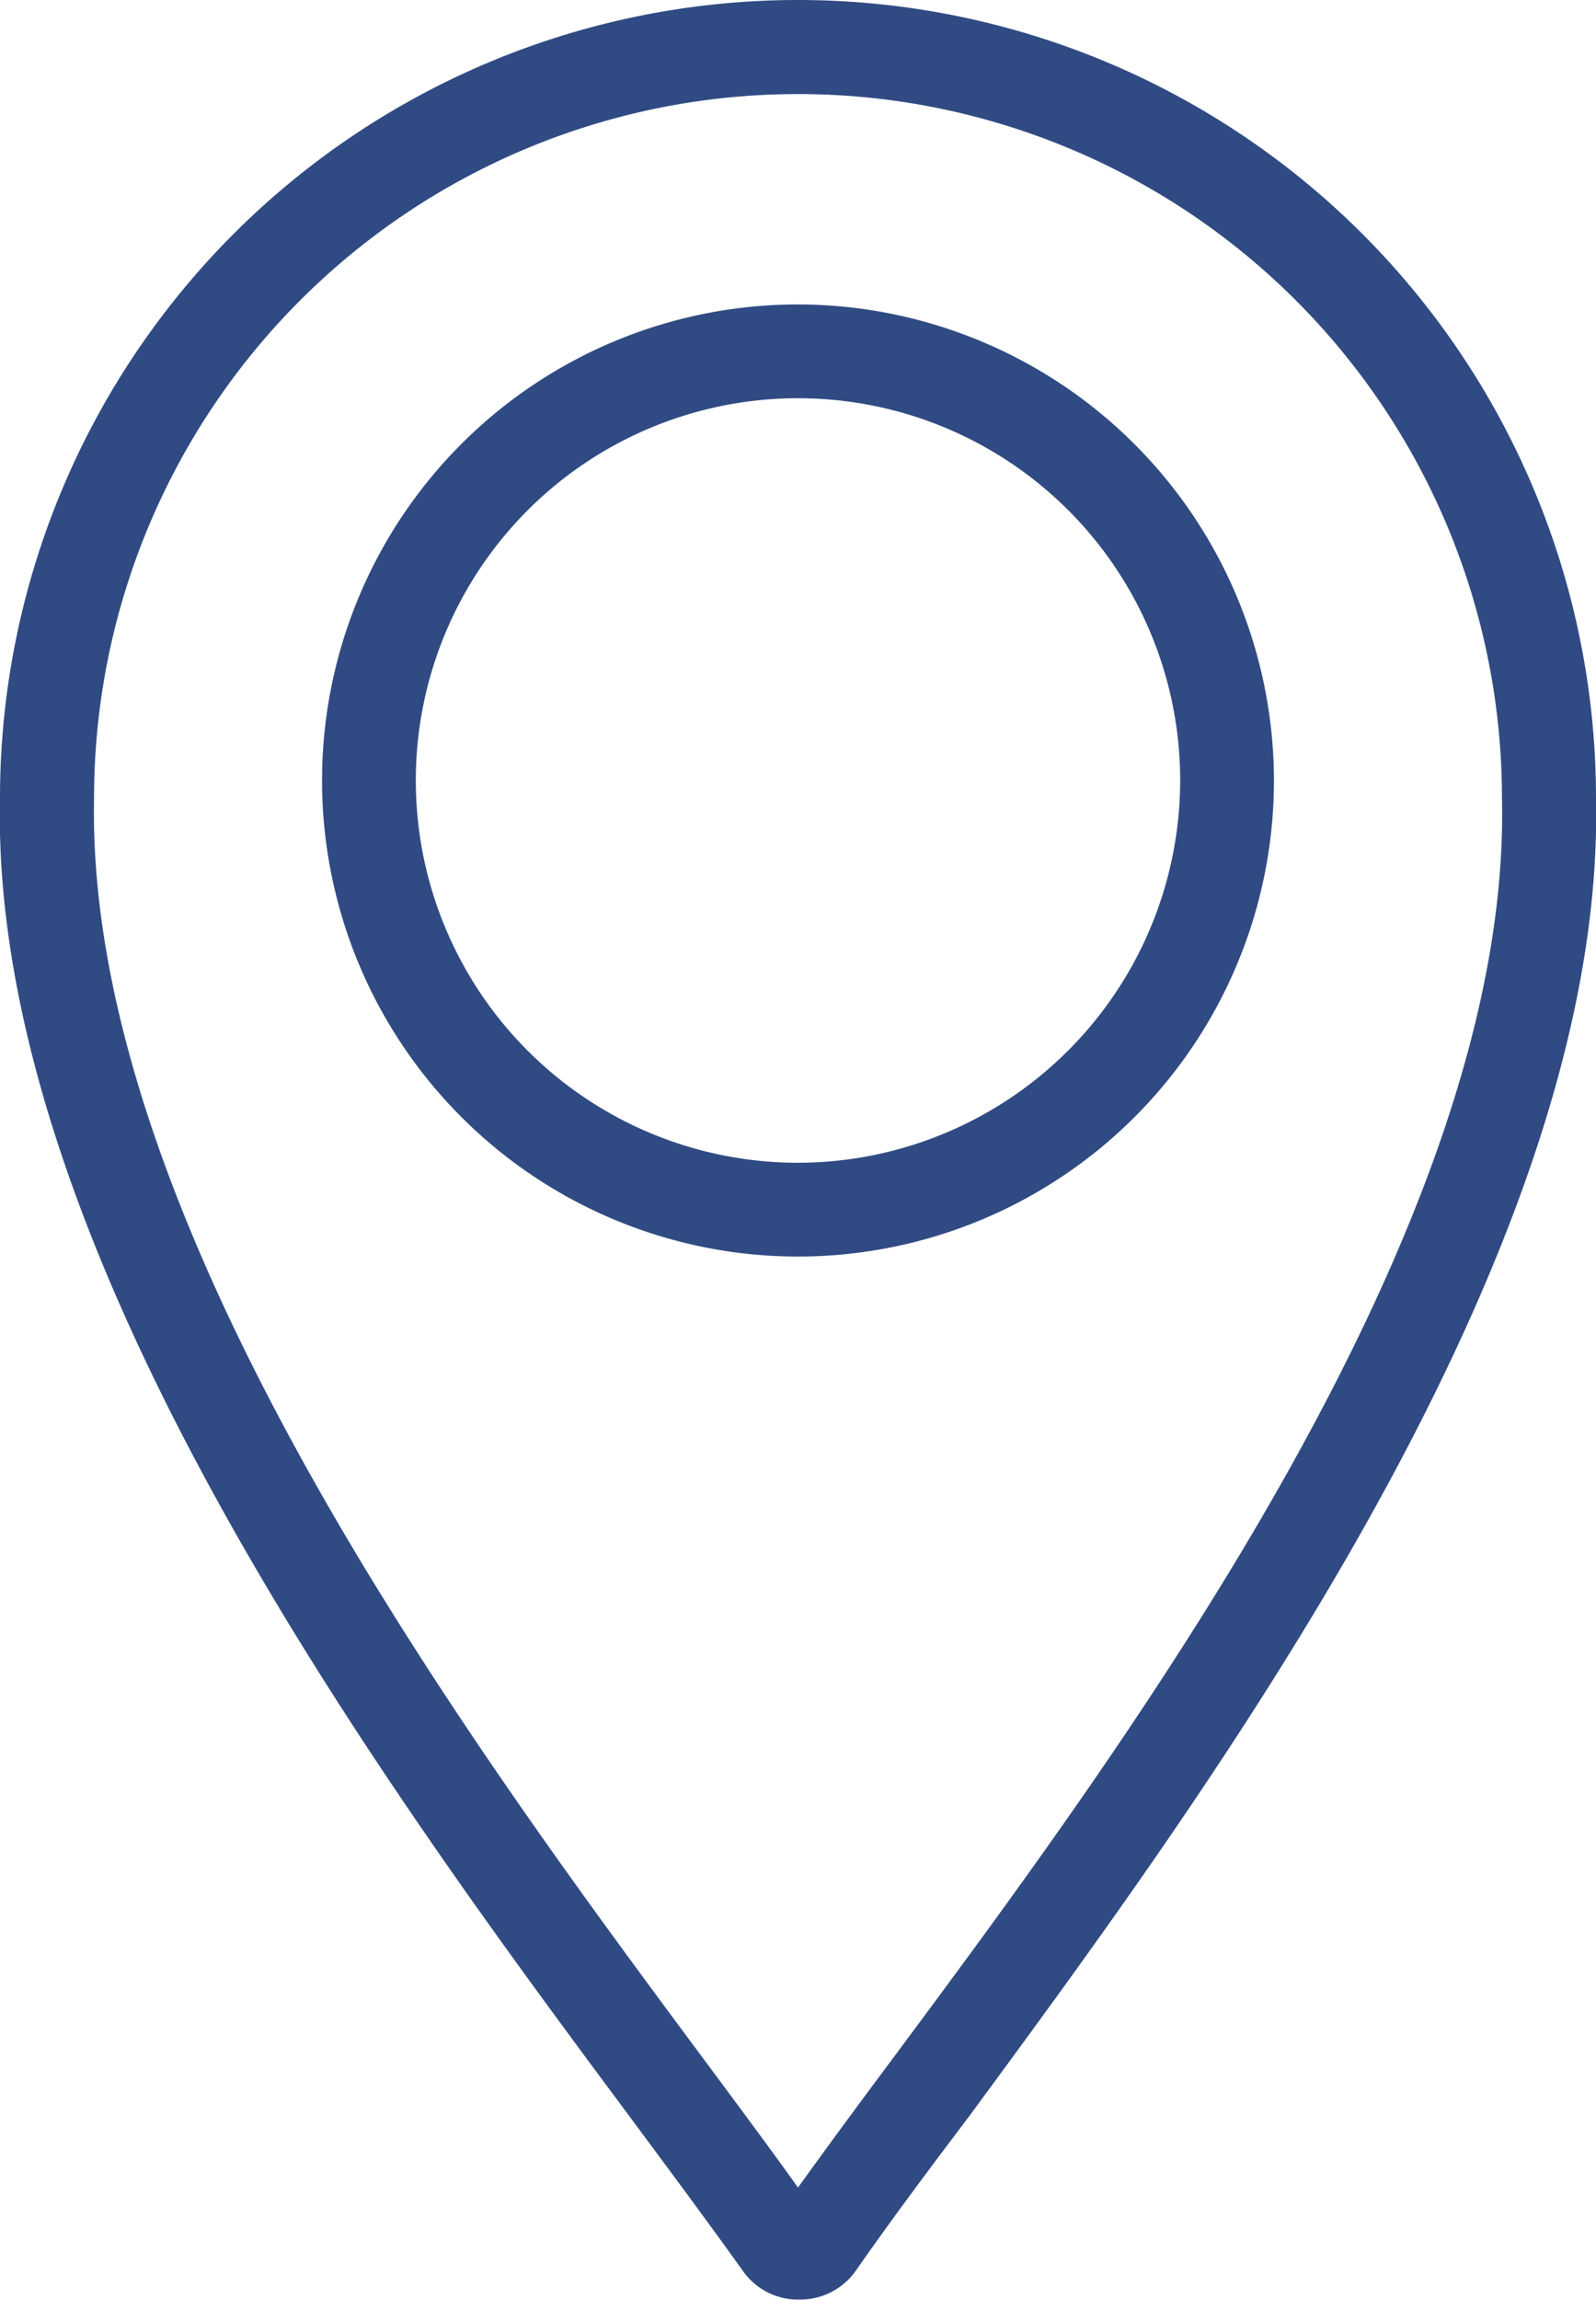
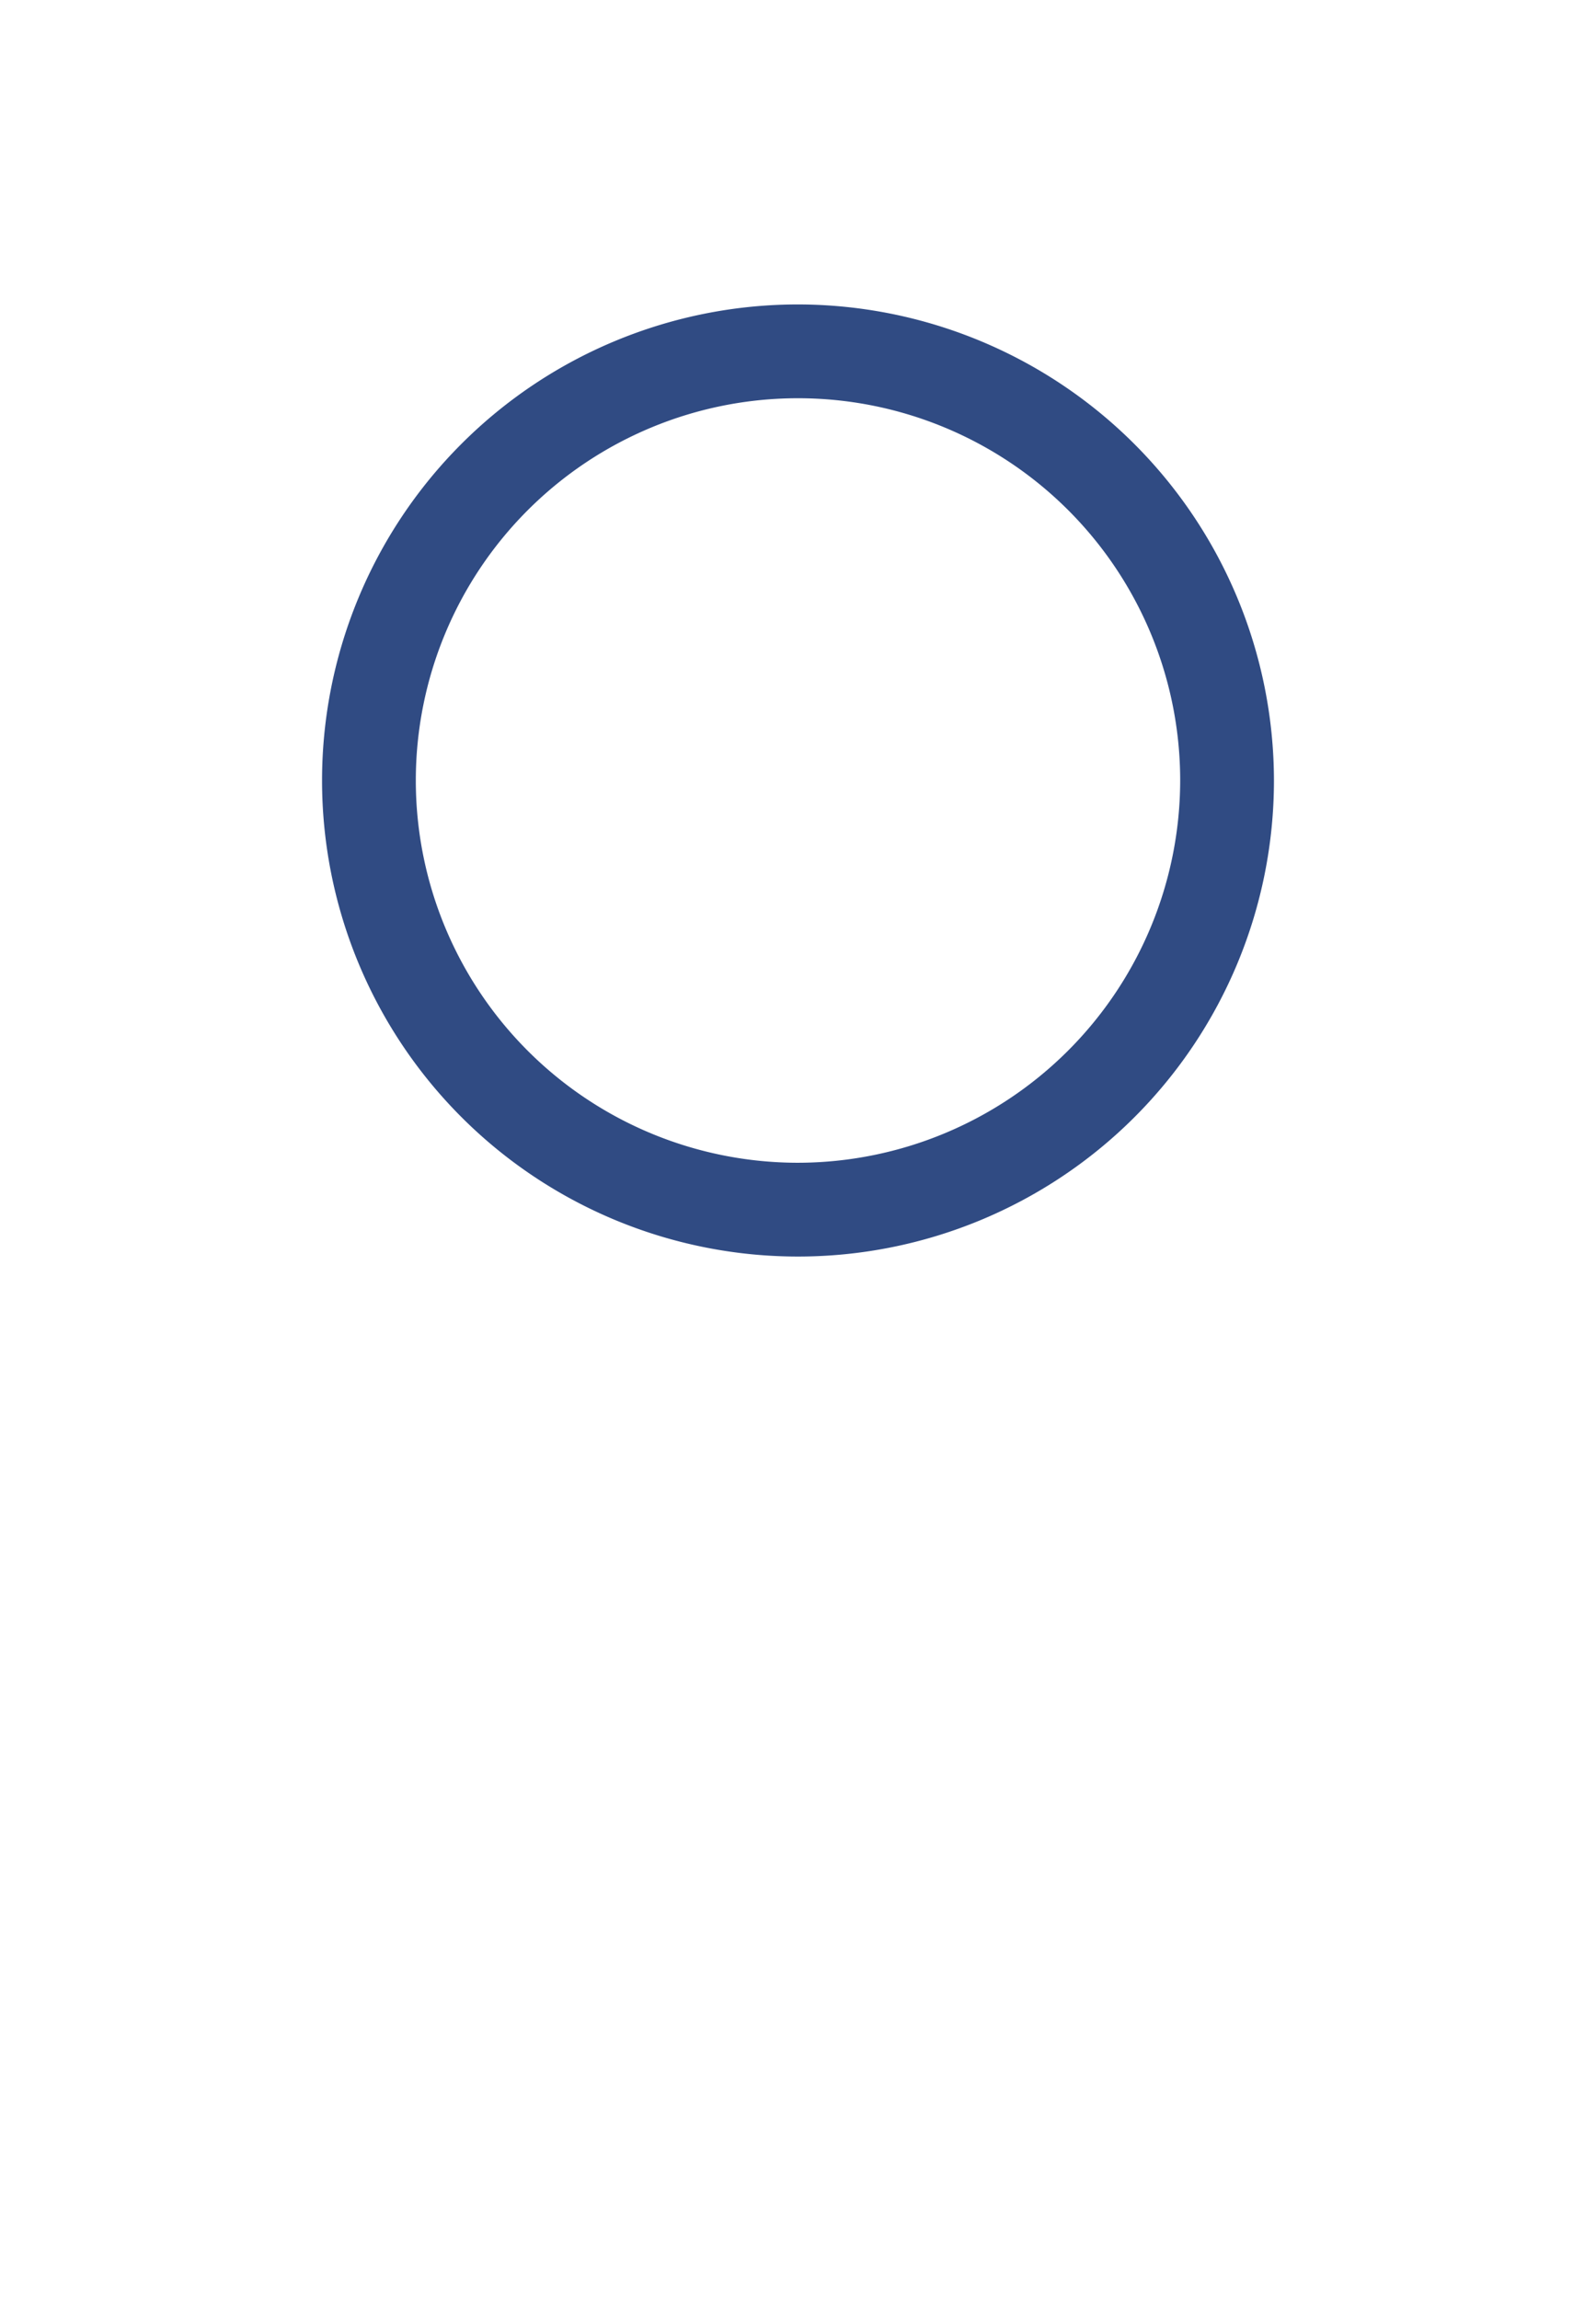
<svg xmlns="http://www.w3.org/2000/svg" viewBox="0 0 56 80.69">
  <defs>
    <style>.cls-1{fill:#304b83;}</style>
  </defs>
  <title>icon--location</title>
  <g id="Layer_2" data-name="Layer 2">
    <g id="Layer_1-2" data-name="Layer 1">
-       <path class="cls-1" d="M56,28A28,28,0,0,0,0,28C-.36,44,13.68,62.93,22.07,74.22c1.56,2.1,2.9,3.91,4,5.45a2.36,2.36,0,0,0,1.95,1,2.39,2.39,0,0,0,2-1c1.07-1.54,2.41-3.35,4-5.45C42.32,62.93,56.35,44,56,28ZM31.29,72.26Q29.43,74.75,28,76.74c-.95-1.33-2.05-2.81-3.29-4.48C16.57,61.3,3,43,3.3,28v0a24.7,24.7,0,0,1,49.4,0v0C53.05,43,39.43,61.3,31.29,72.26Z" />
      <path class="cls-1" d="M28,10.68a16.7,16.7,0,1,0,16.7,16.7A16.72,16.72,0,0,0,28,10.68Zm0,30.11A13.41,13.41,0,1,1,41.41,27.38,13.43,13.43,0,0,1,28,40.79Z" />
    </g>
  </g>
</svg>